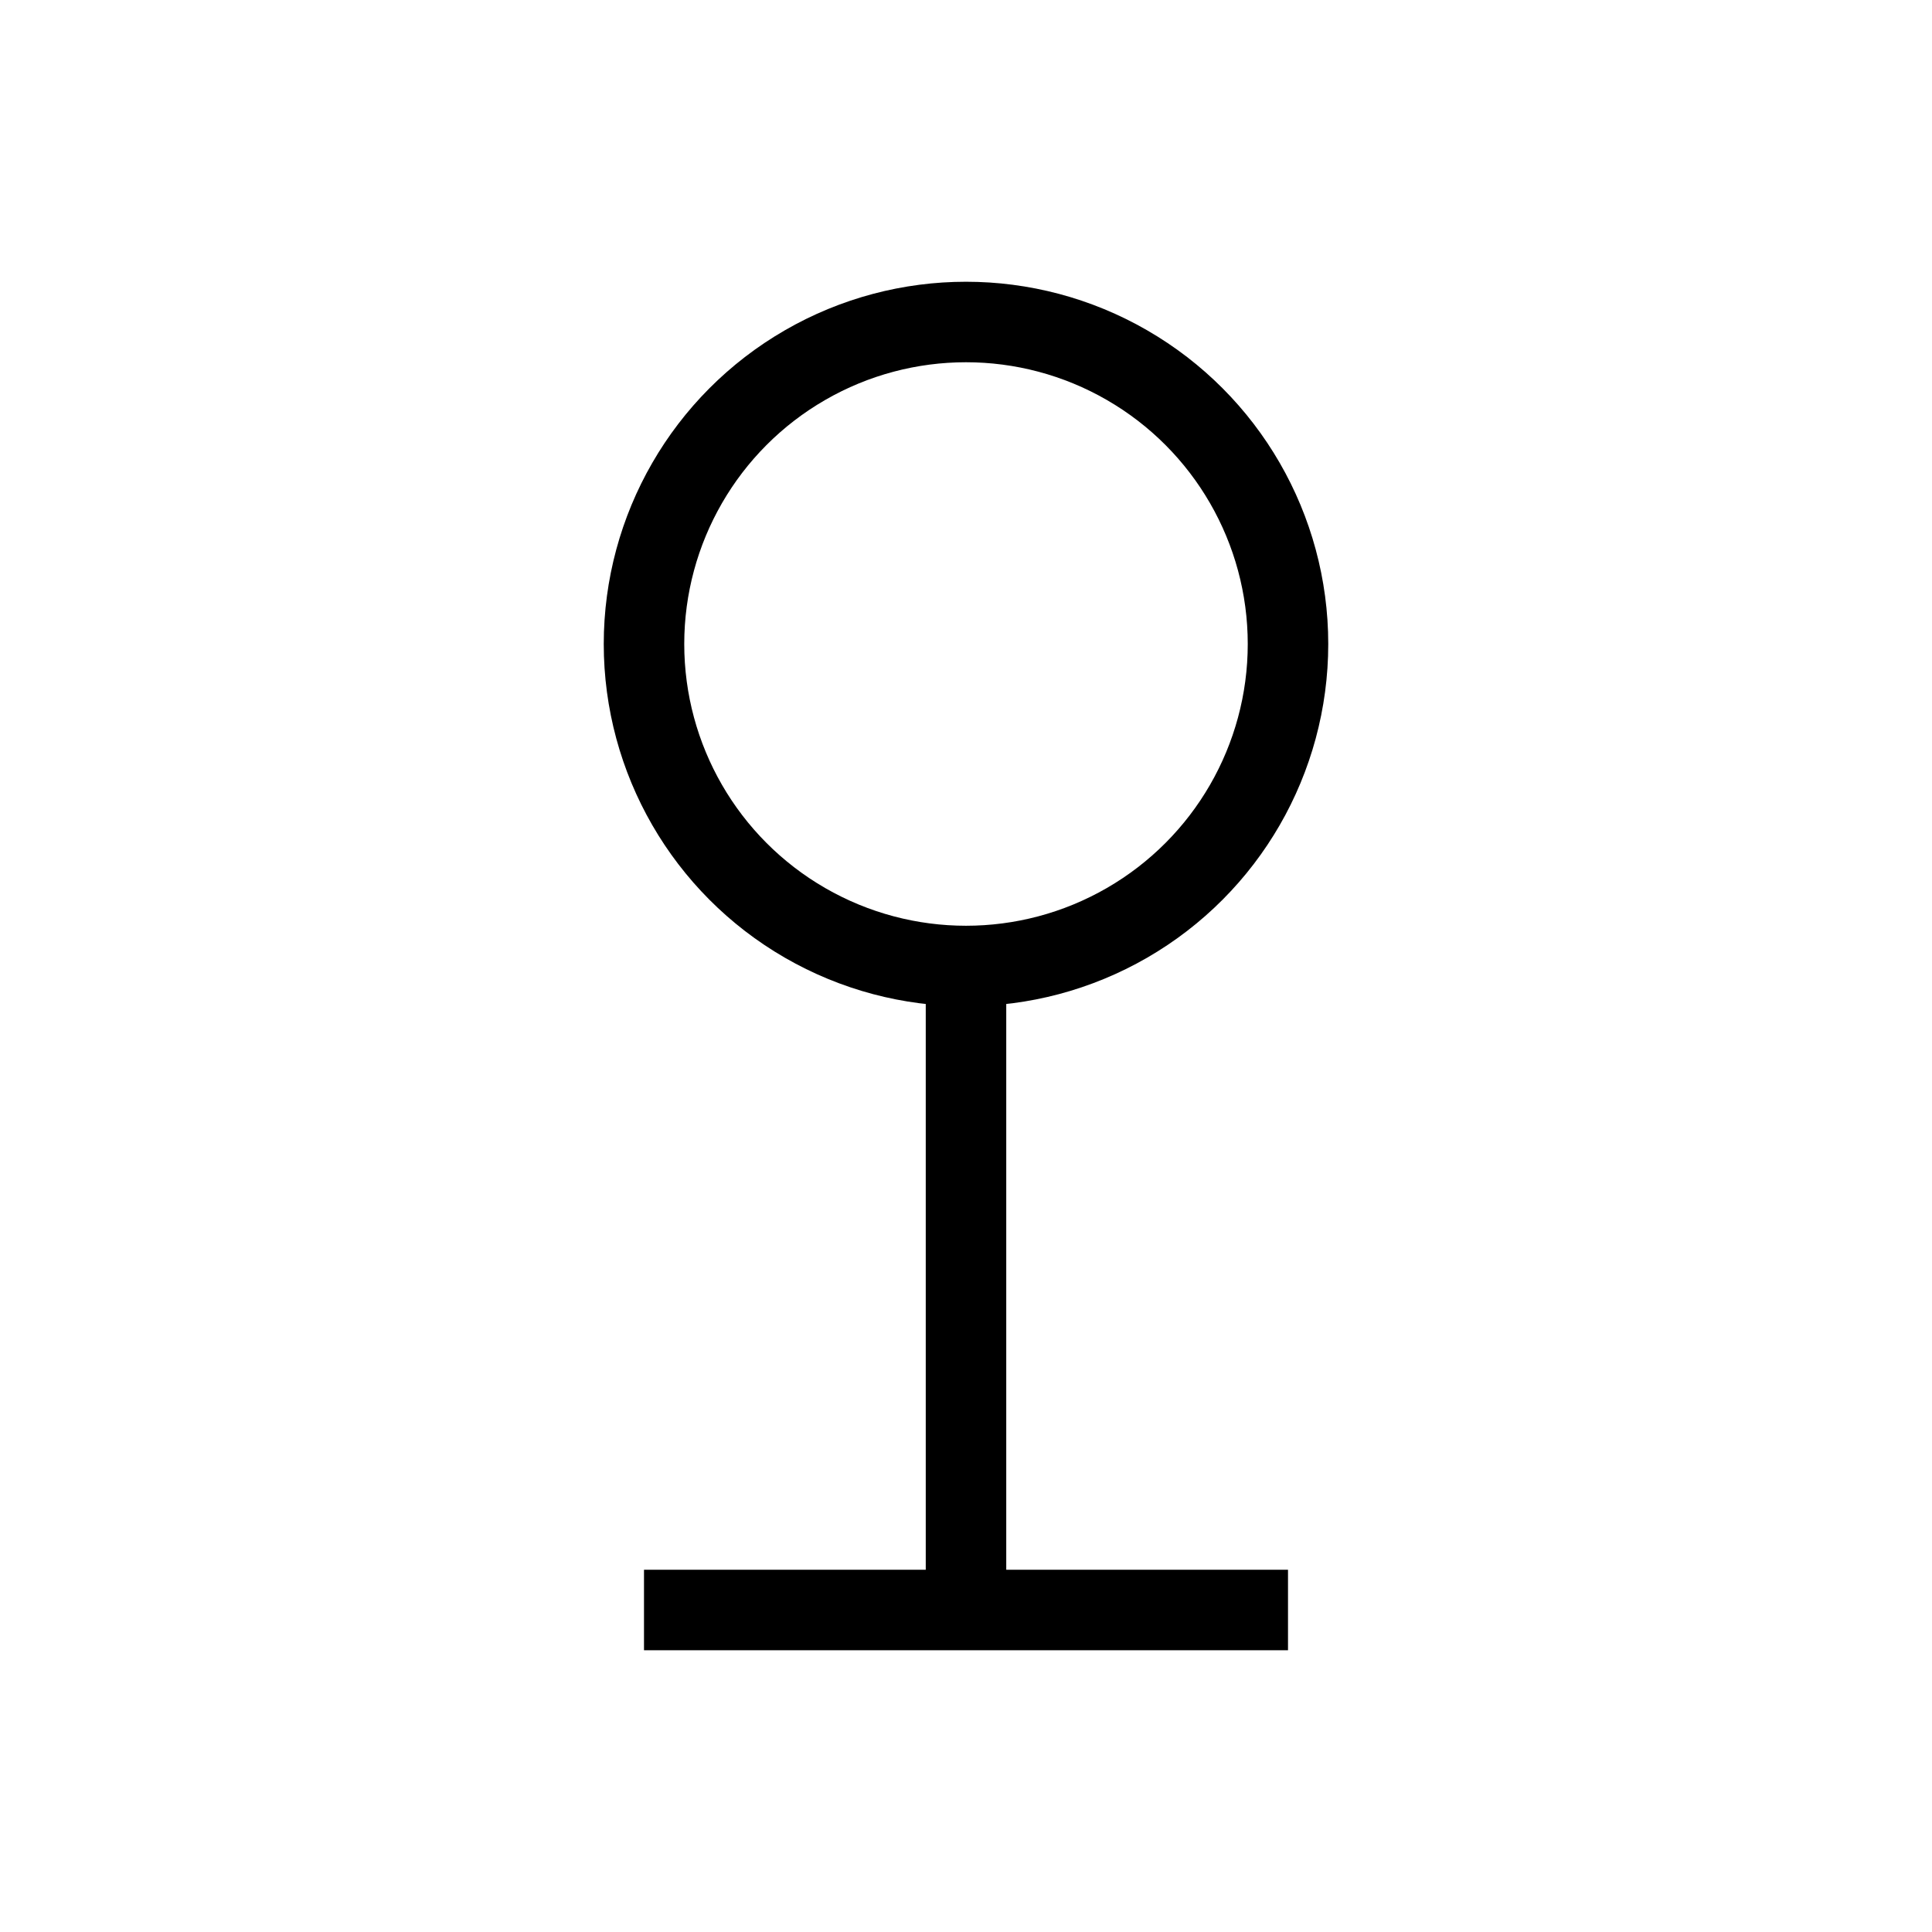
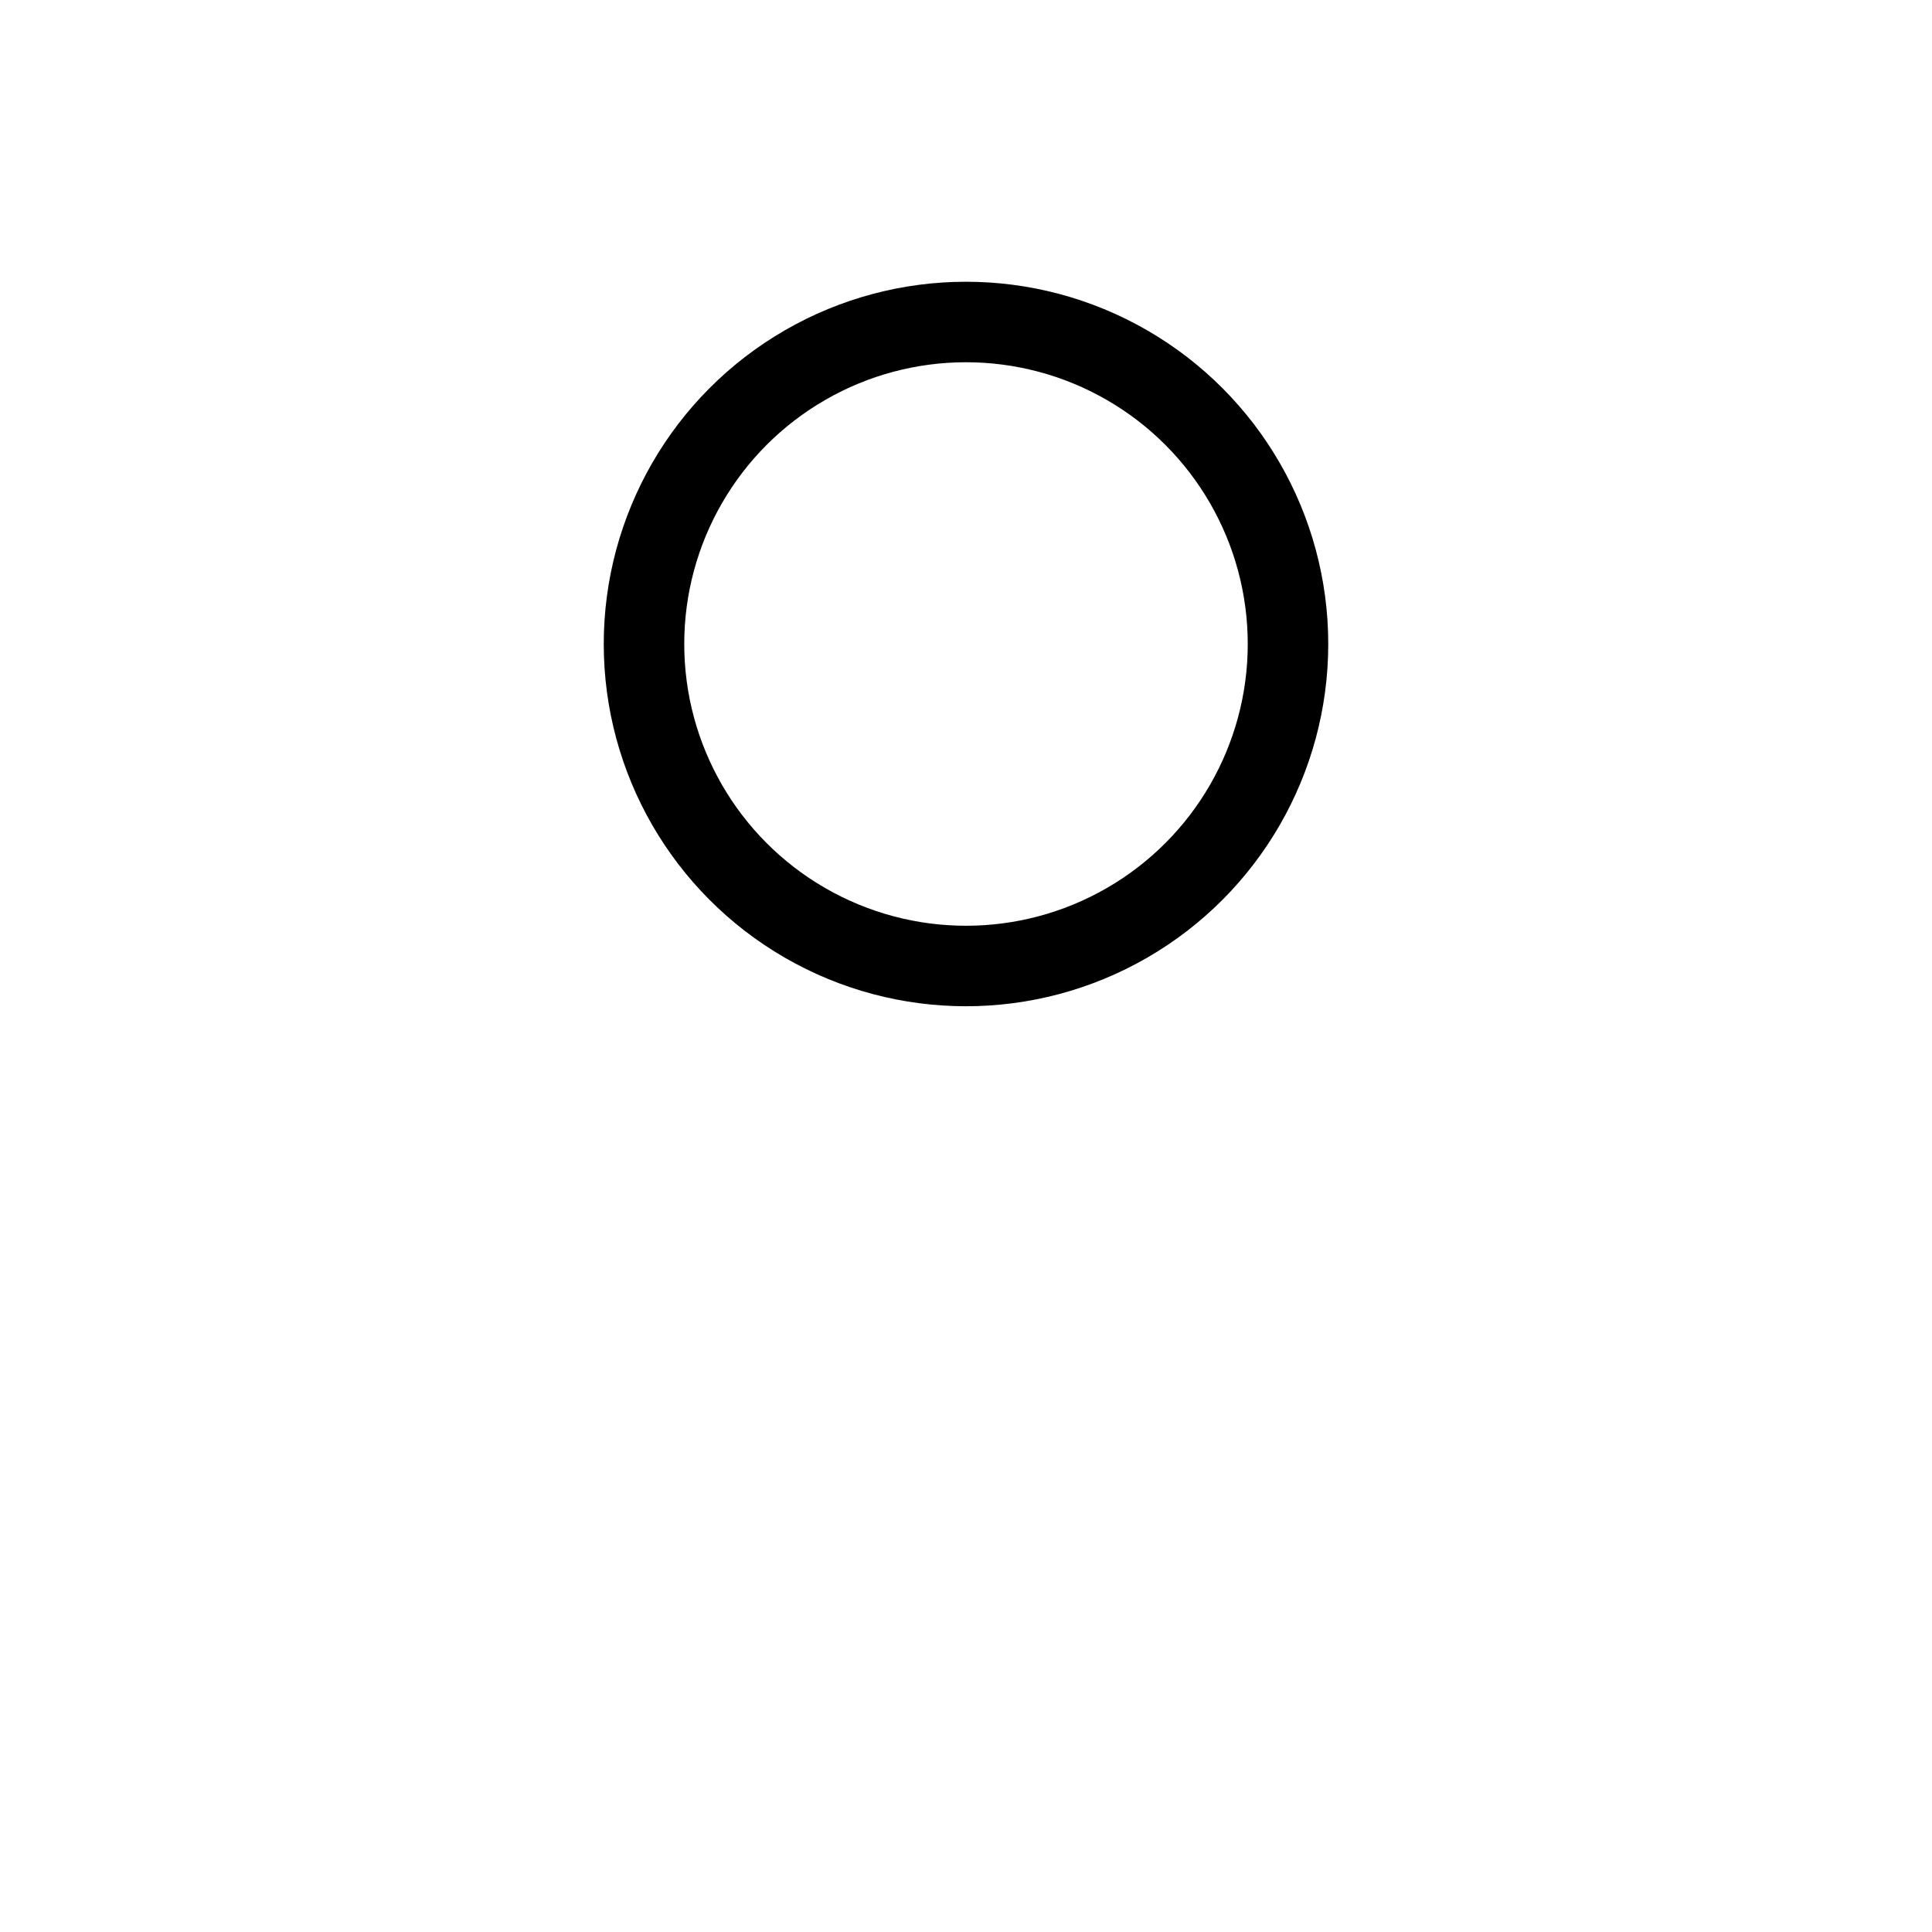
<svg xmlns="http://www.w3.org/2000/svg" version="1.0" className="mx-auto mb-2" width="32" height="32" fill="none" stroke="currentColor" strokeWidth="1.5" viewBox="0 0 24 24">
  <circle cx="12" cy="8" r="4" strokeLinecap="round" strokeLinejoin="round" />
-   <path strokeLinecap="round" strokeLinejoin="round" d="M12 12v8m0 0h4m-4 0H8" />
</svg>